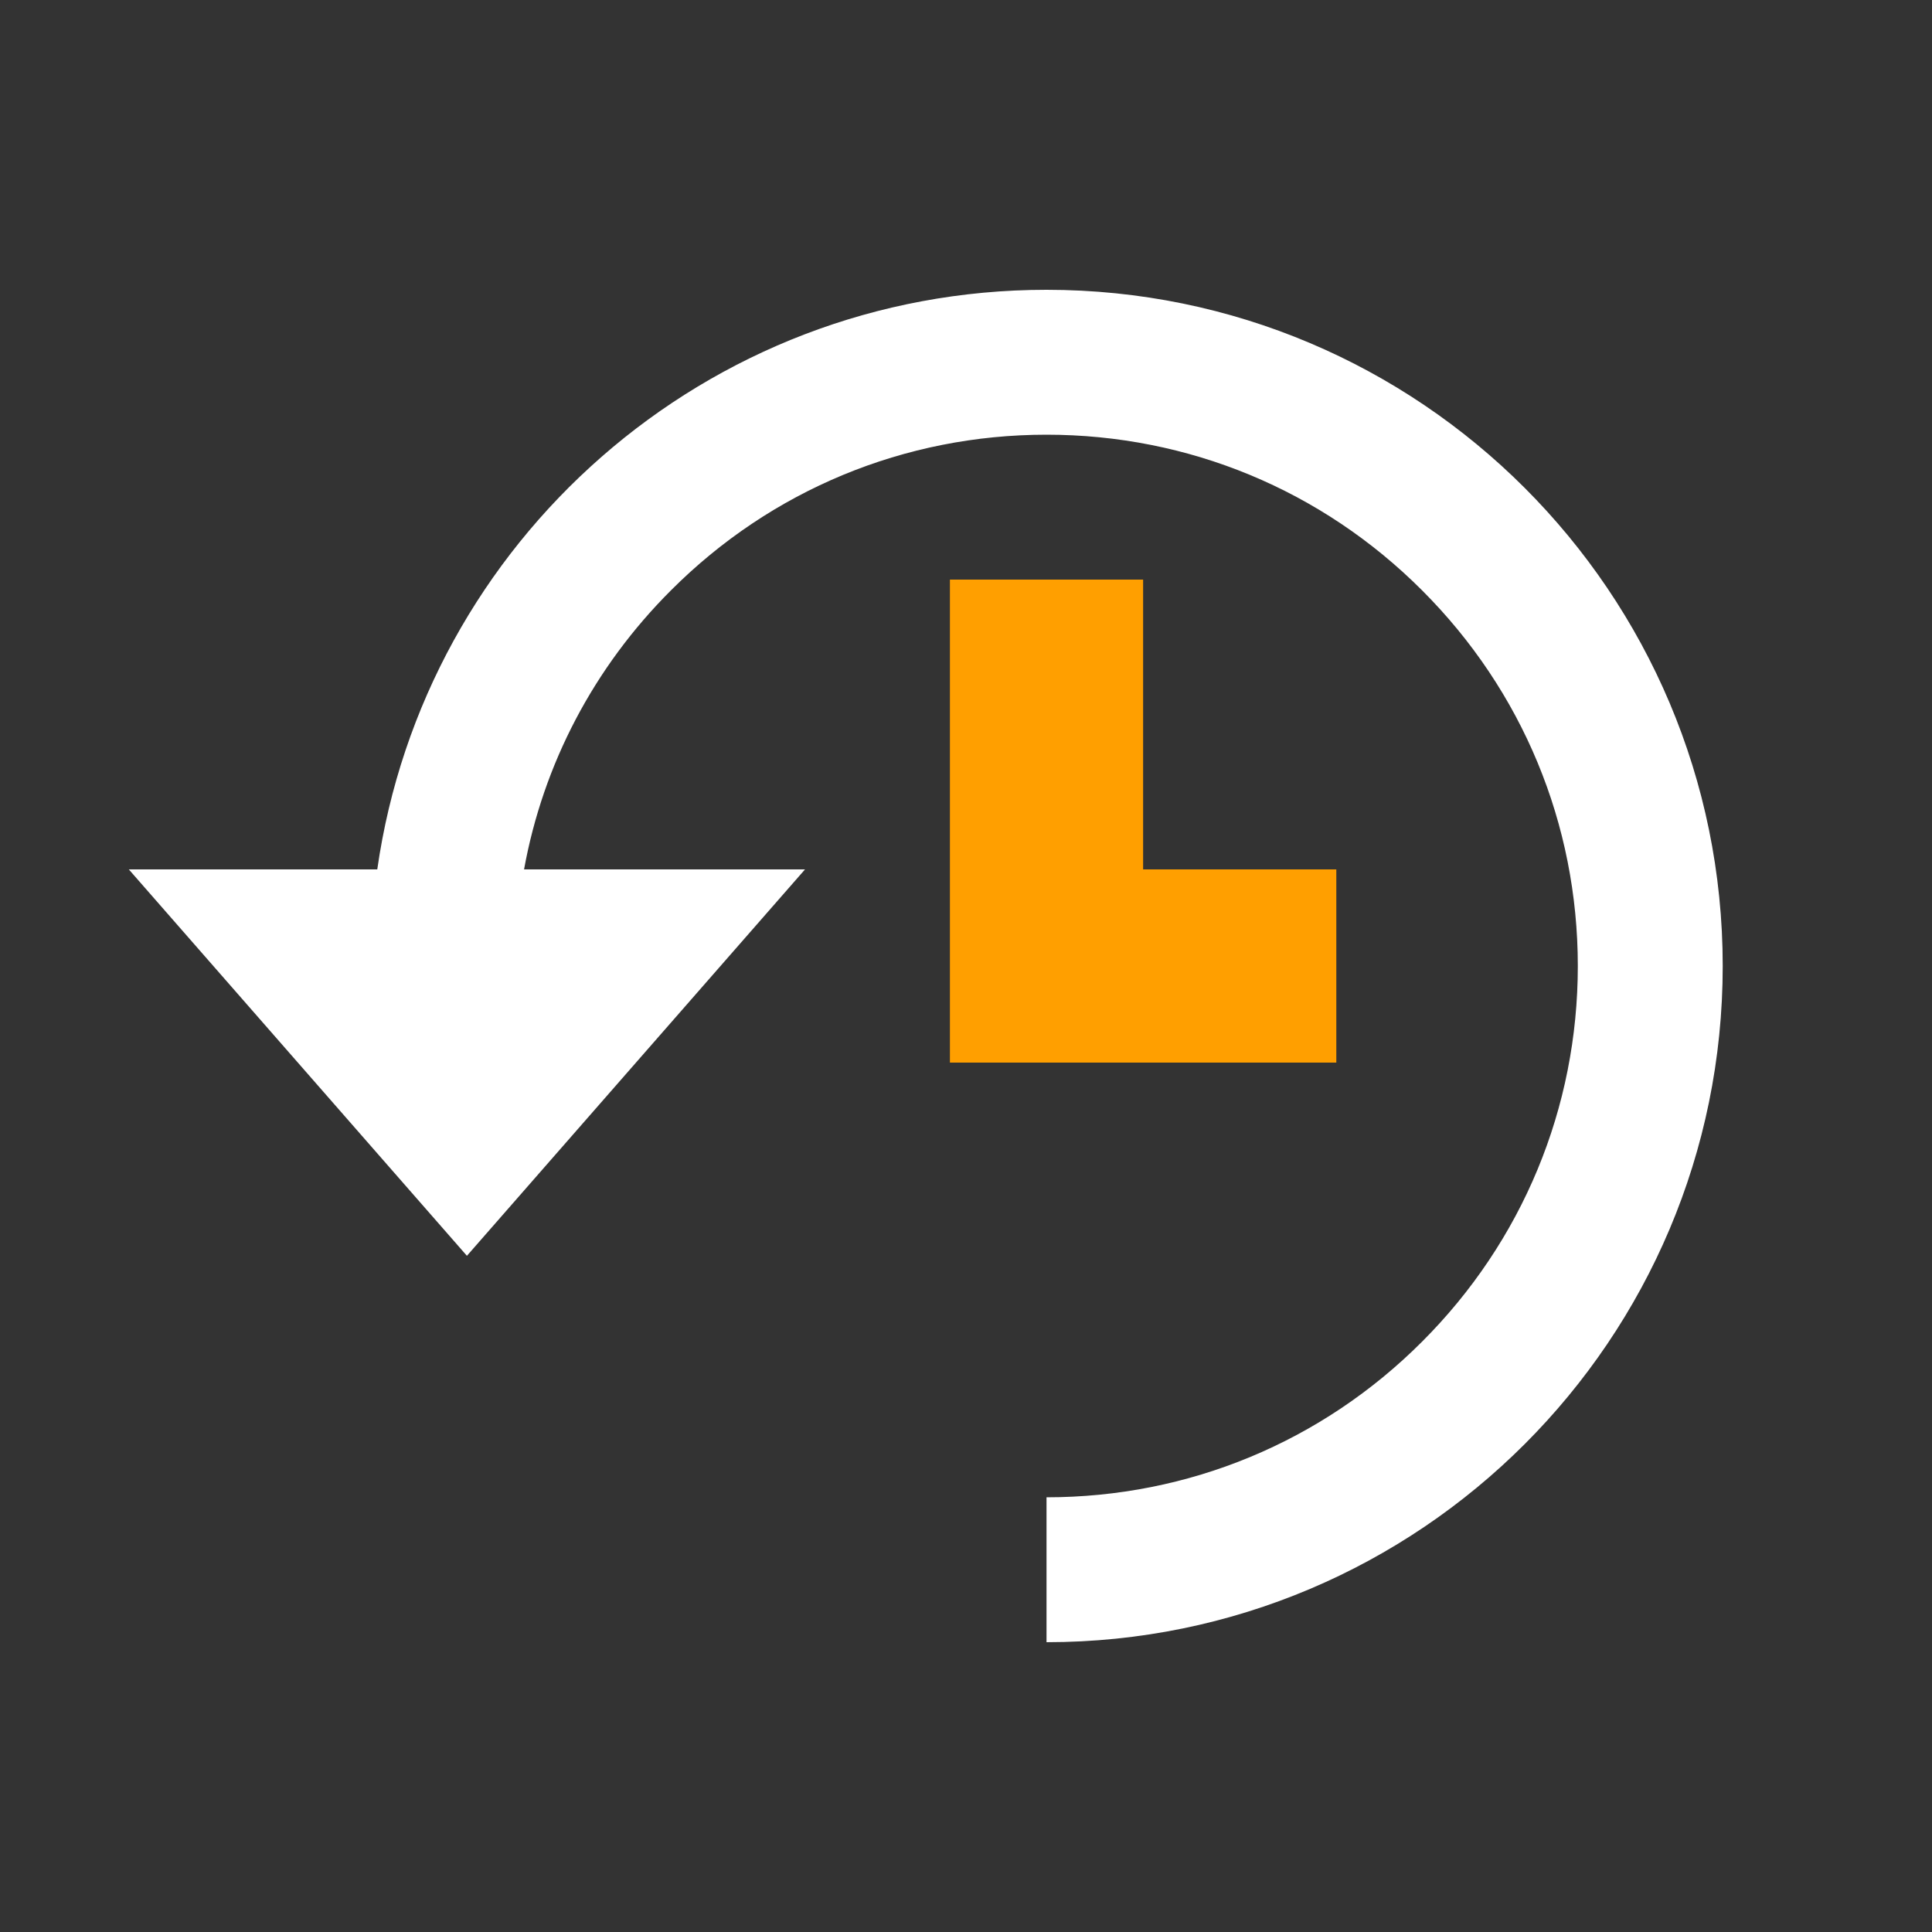
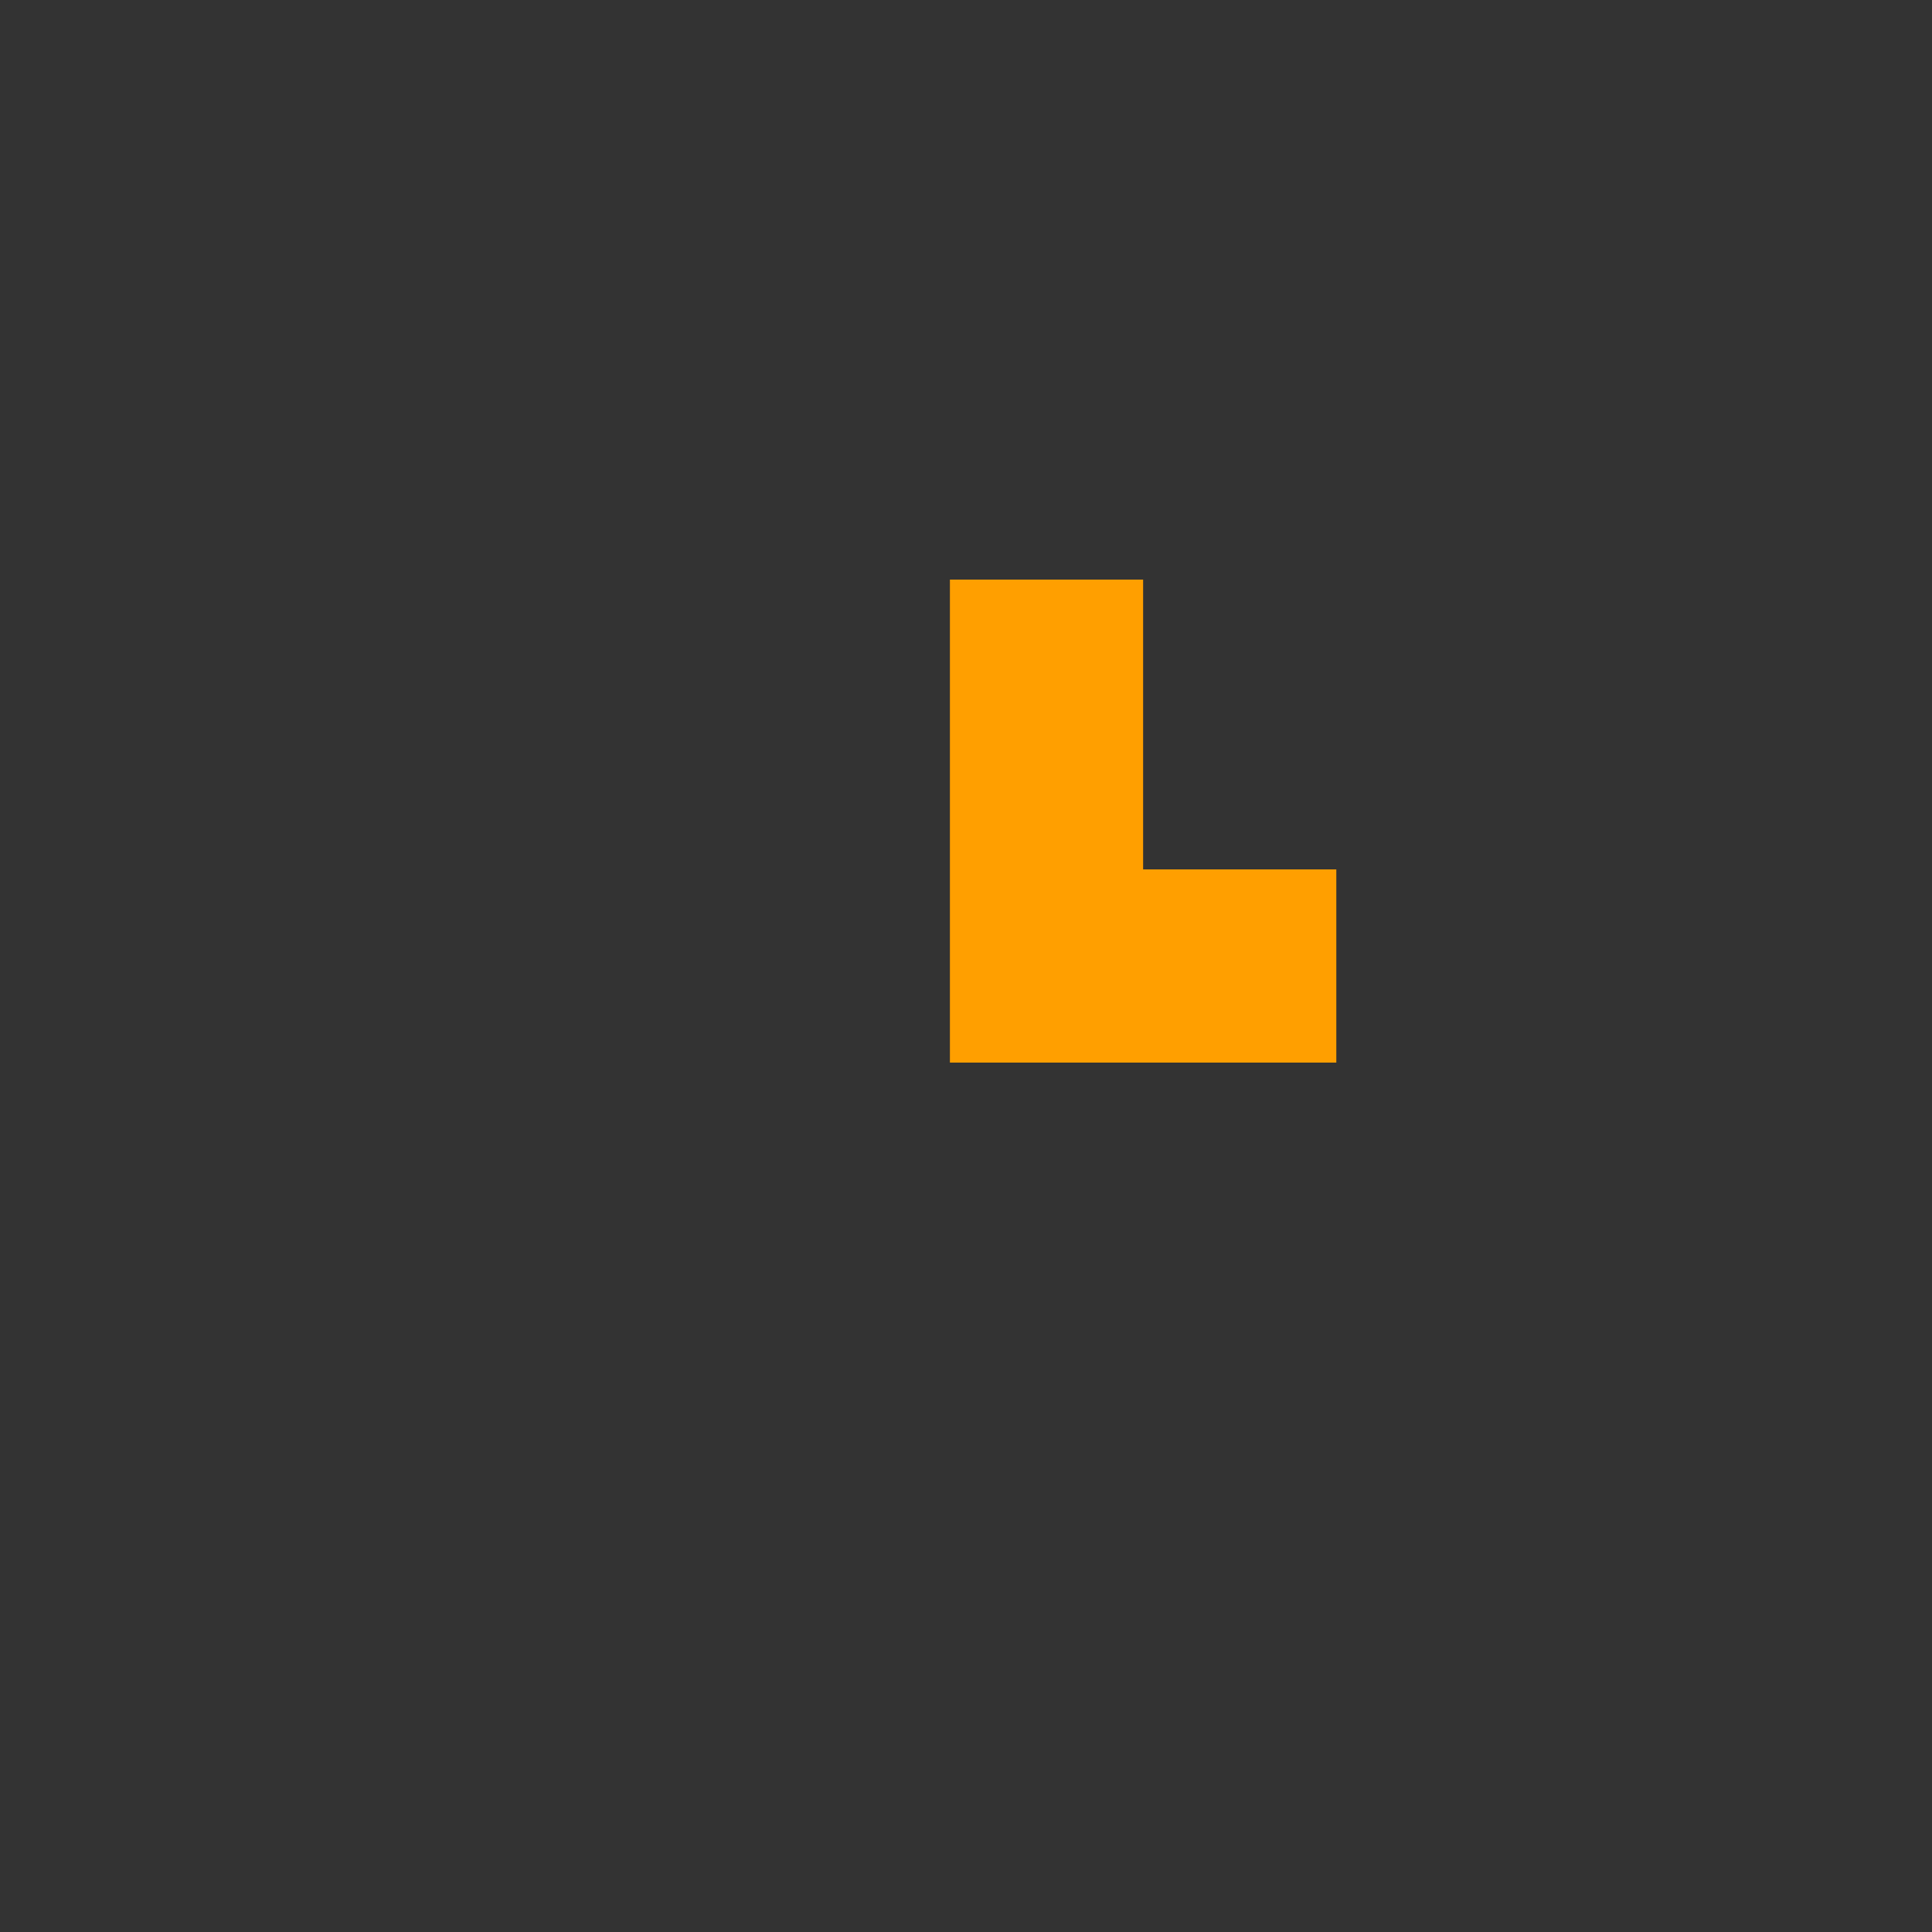
<svg xmlns="http://www.w3.org/2000/svg" version="1.1" id="nav_icons" x="0px" y="0px" width="40px" height="40px" viewBox="160 0 40 40" enable-background="new 160 0 40 40" xml:space="preserve">
  <rect x="160" y="0" width="40" height="40" fill="#333333" stroke="none" />
-   <rect id="fondo" display="none" fill="#0D274B" width="200" height="40" />
  <g id="acerca">
-     <path fill="#FFFFFF" d="M181.667,6c7.731,0,14,6.268,14,14c0,7.732-6.269,14-14,14v-3c2.938,0,5.701-1.145,7.776-3.223   c2.078-2.077,3.224-4.84,3.224-7.777c0-2.937-1.146-5.701-3.224-7.777C187.367,10.145,184.604,9,181.667,9   s-5.701,1.145-7.776,3.223c-1.6,1.598-2.645,3.6-3.041,5.777h5.817l-7,8l-7-8h5.144C168.779,11.216,174.613,6,181.667,6z" />
    <polygon fill="#FF9F00" points="187.667,18 187.667,22 179.667,22 179.667,12 183.667,12 183.667,18  " />
  </g>
</svg>